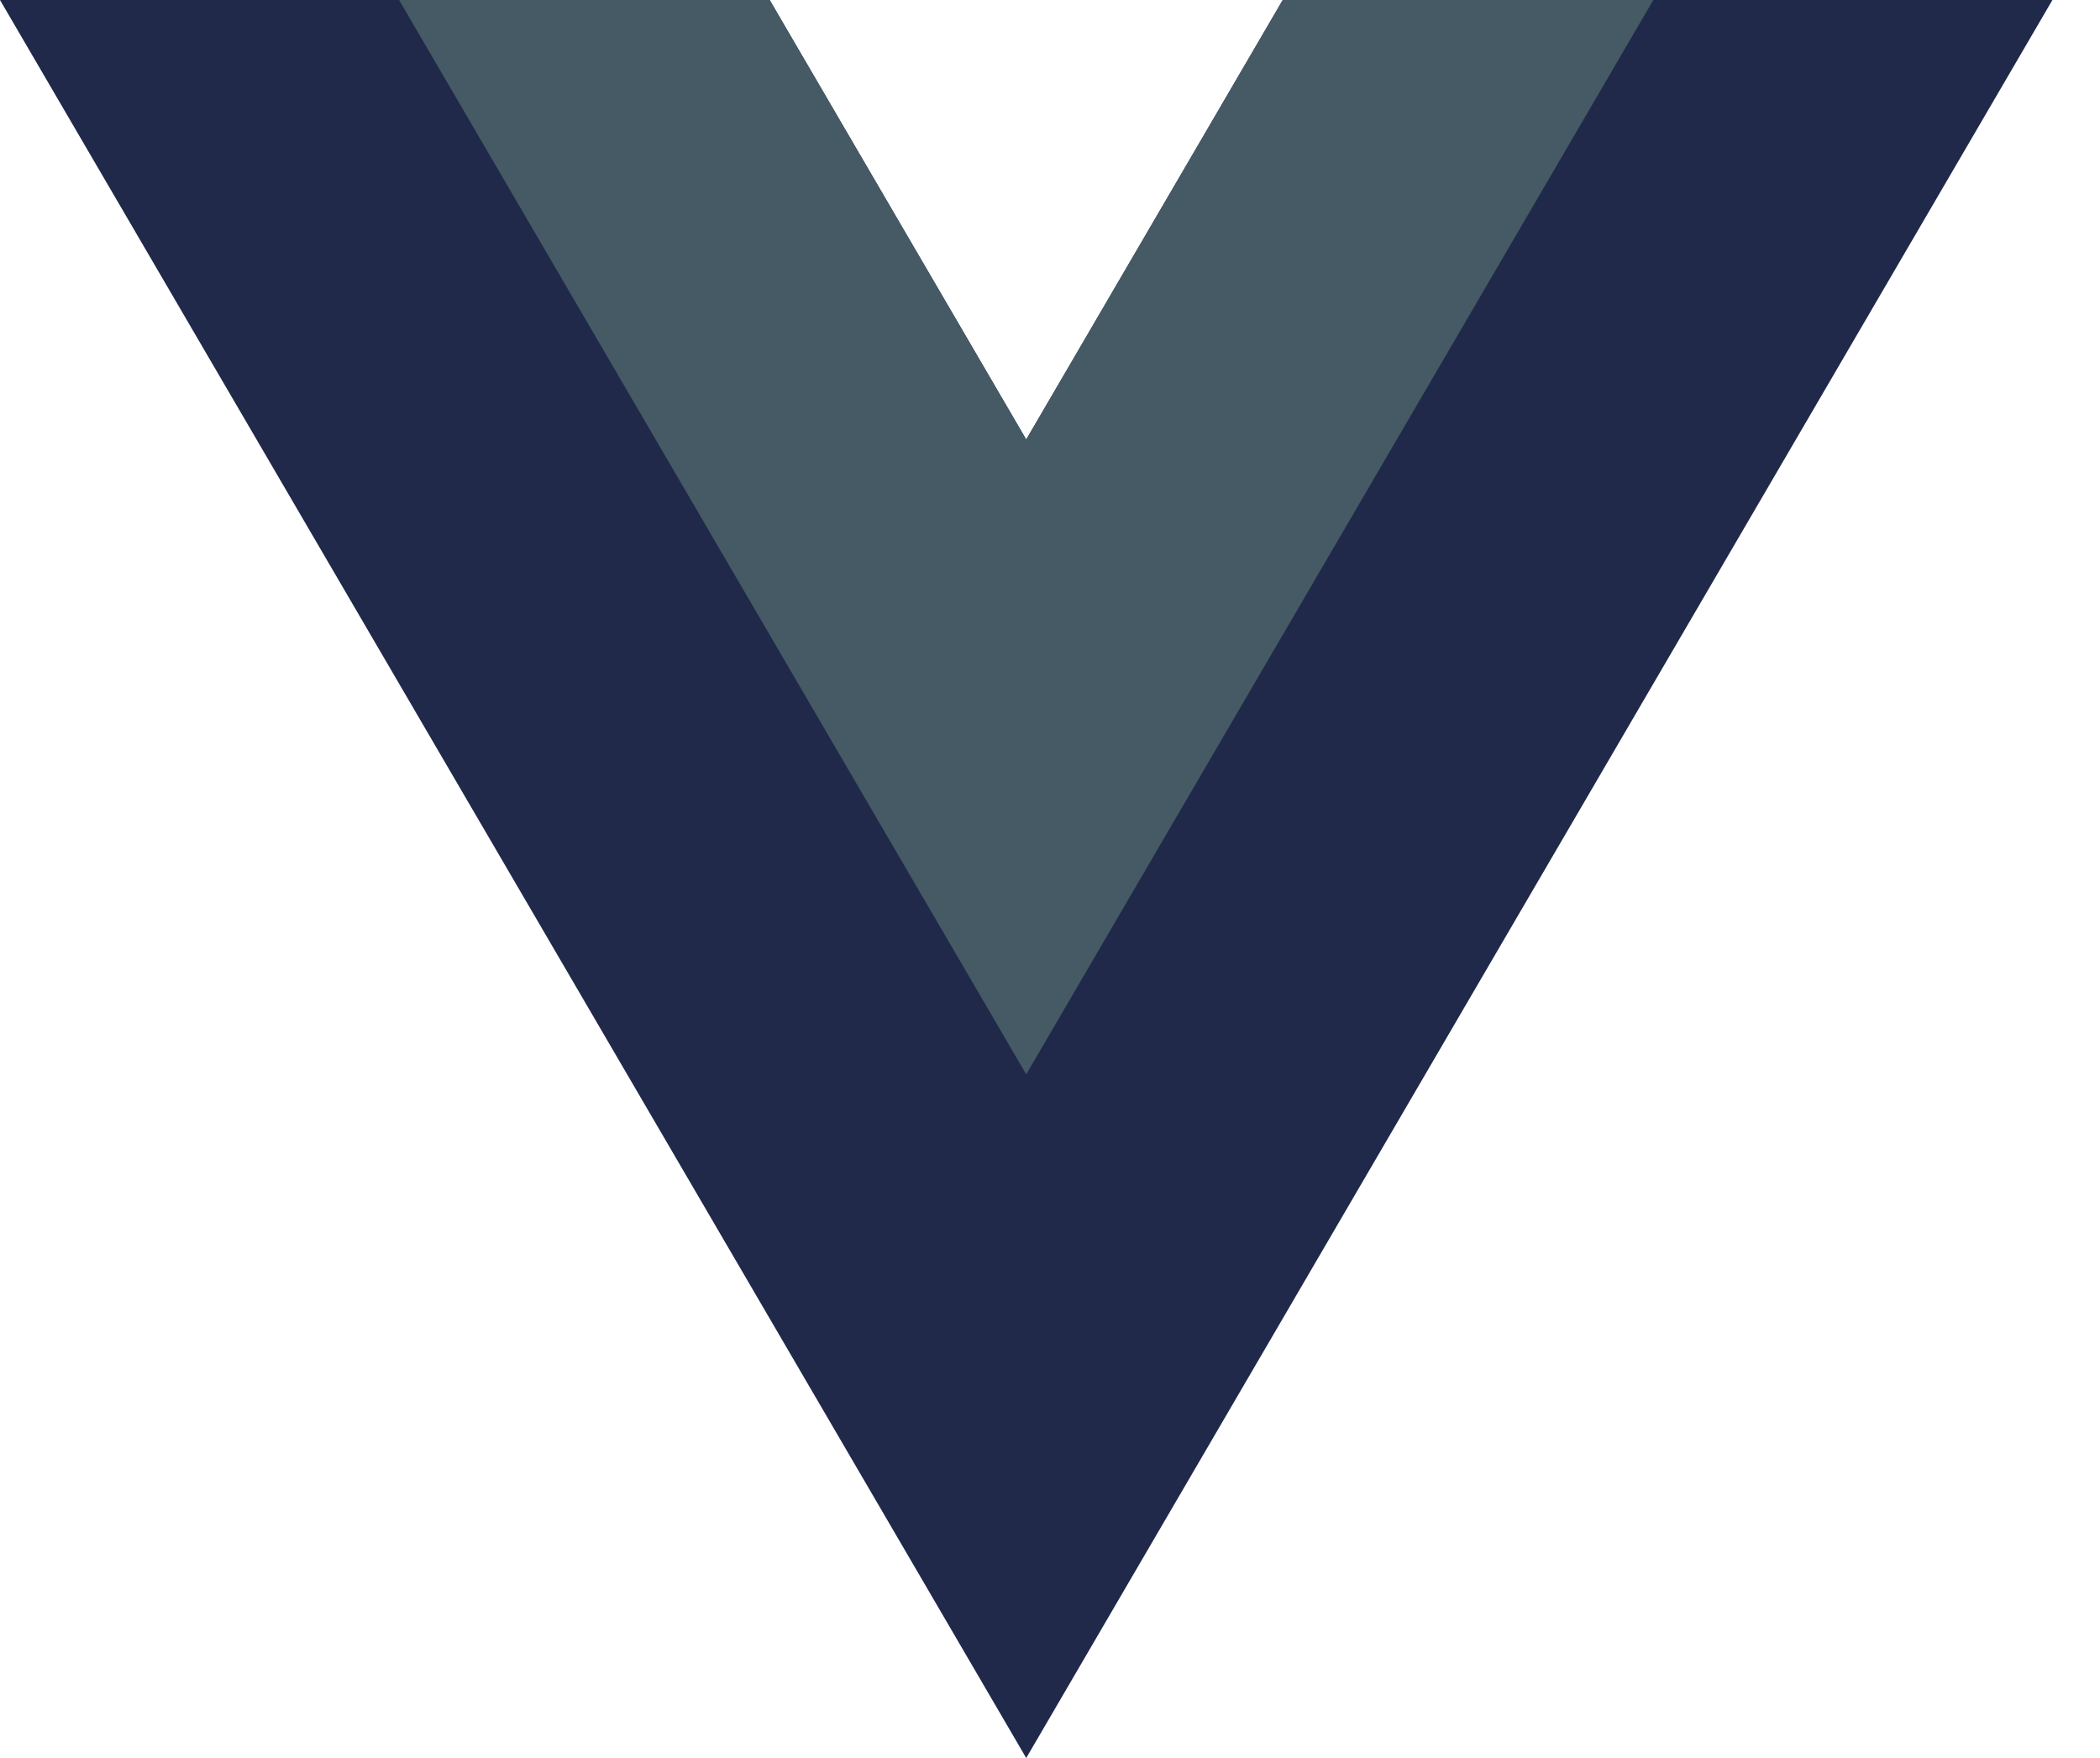
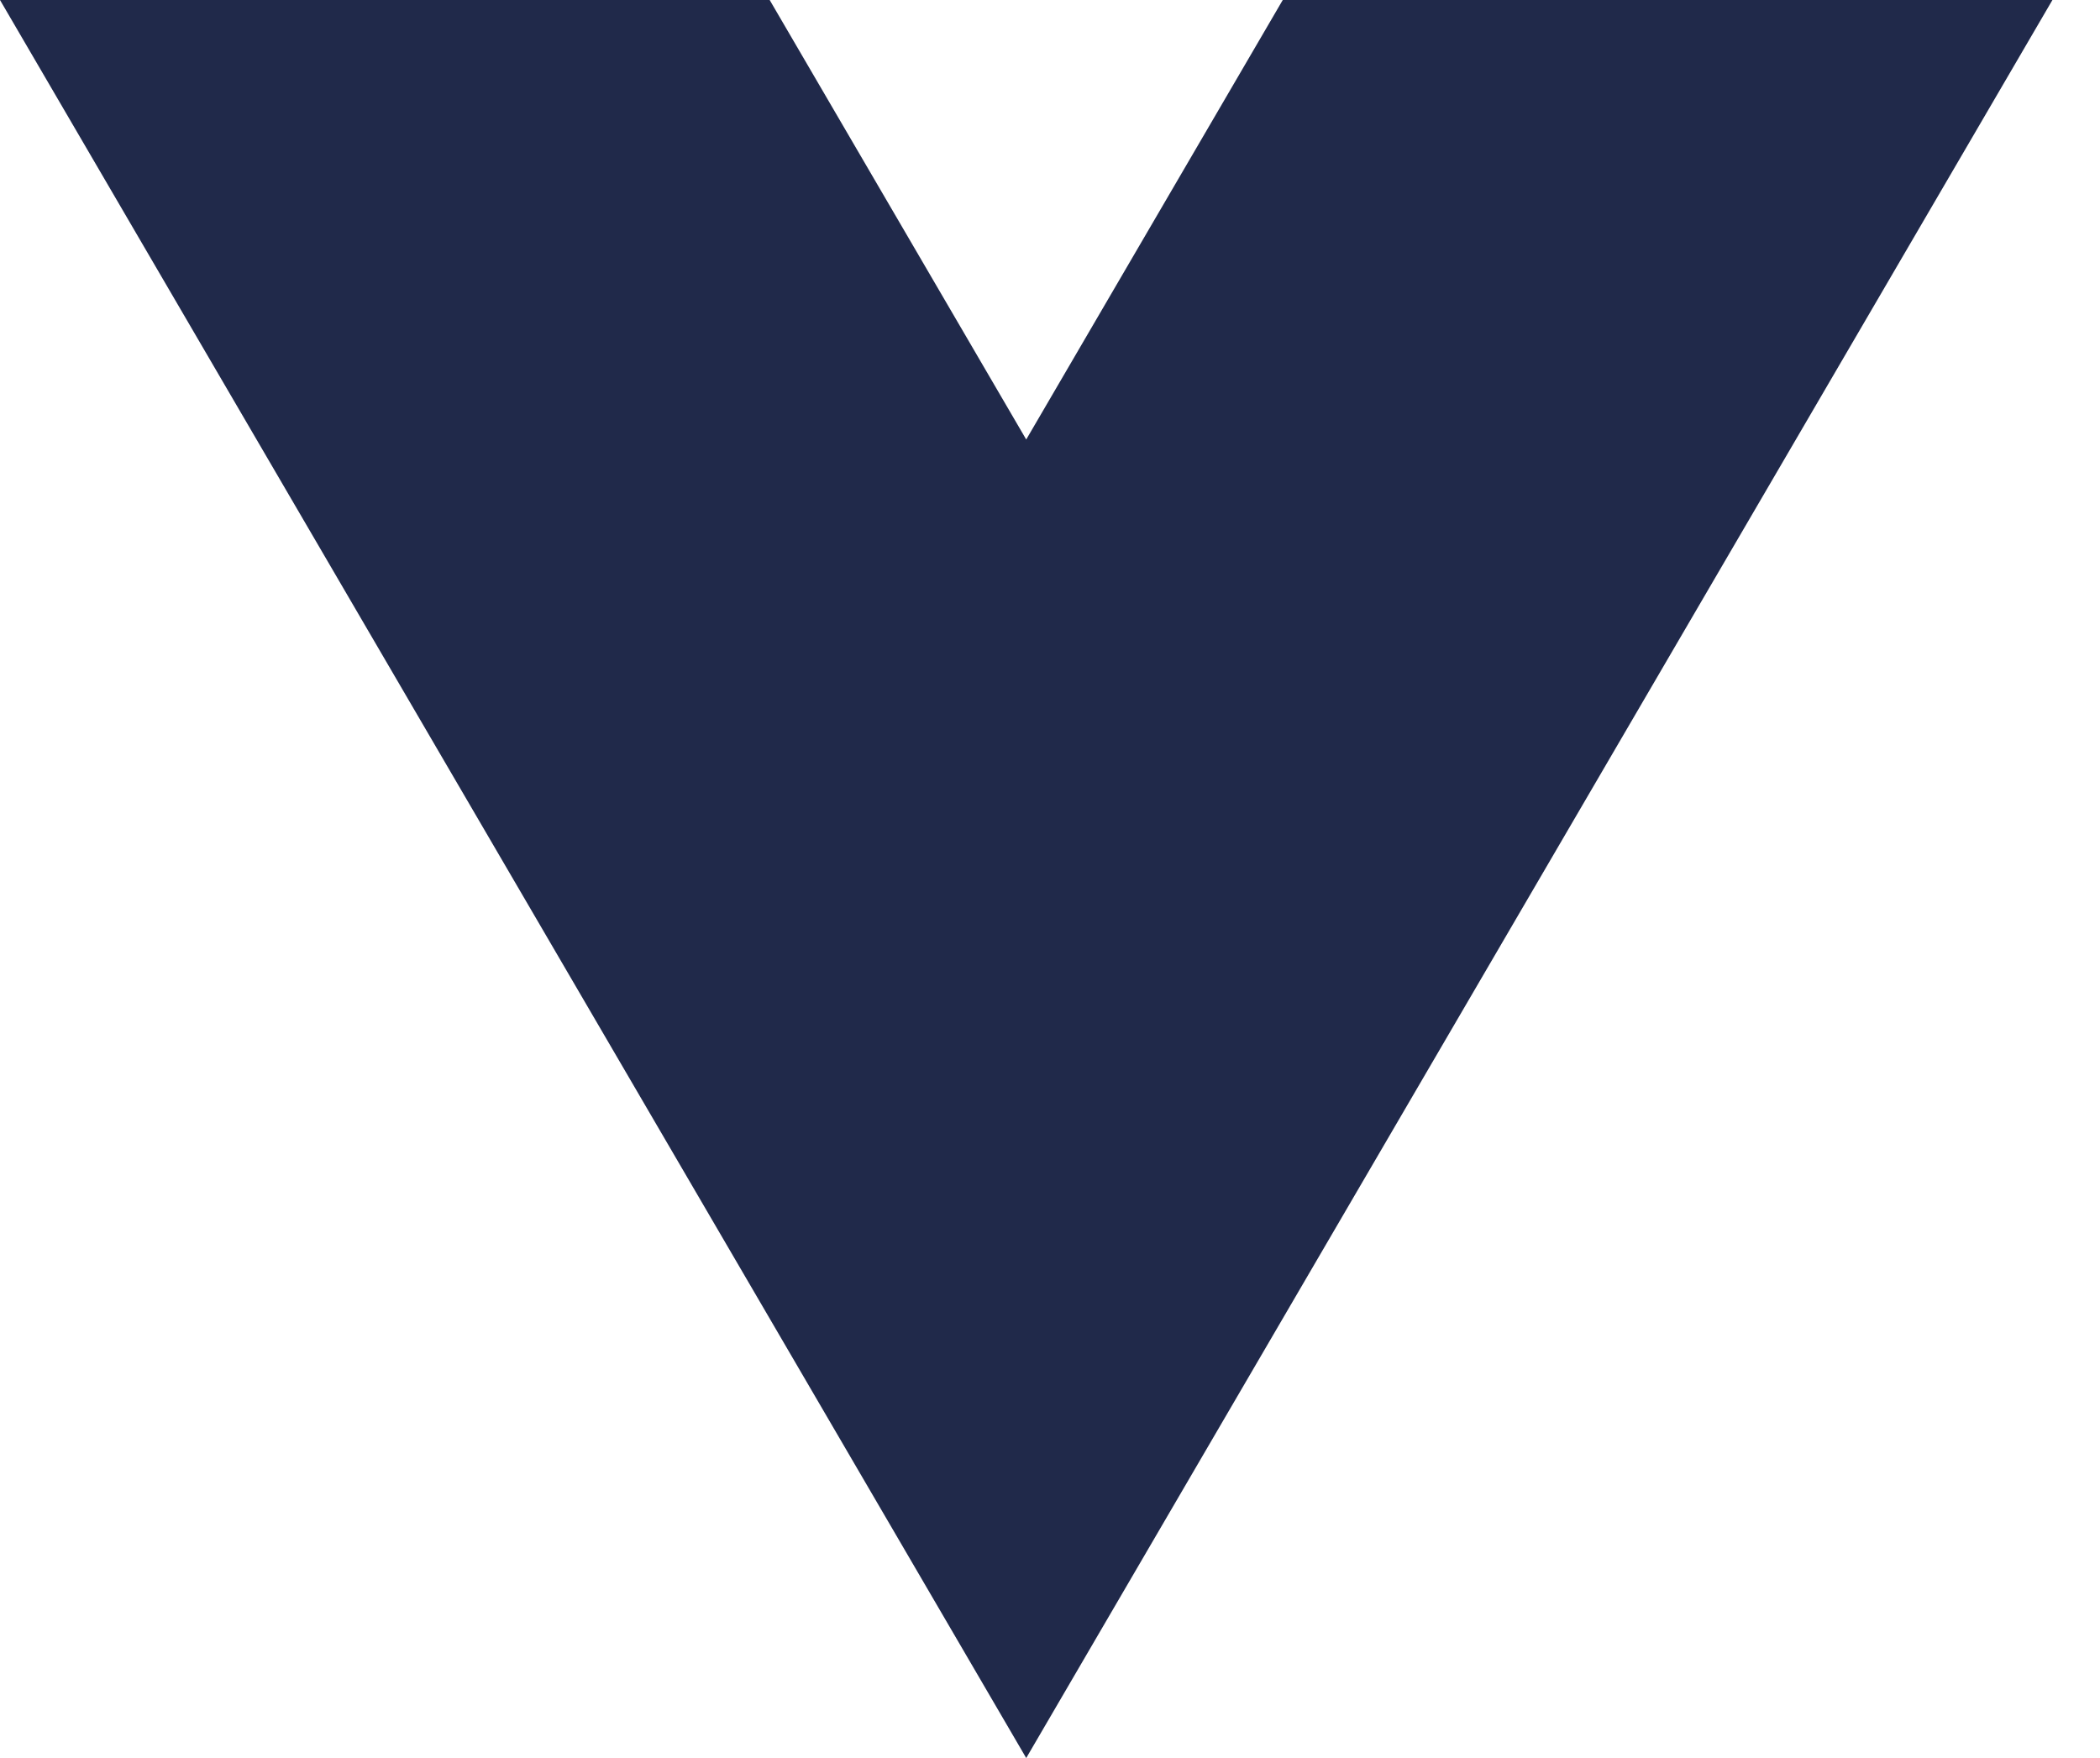
<svg xmlns="http://www.w3.org/2000/svg" width="43" height="36" viewBox="0 0 43 36" fill="none">
  <path d="M21.013 9L15.76 0H0L21.013 36L42.026 0H26.266L21.013 9Z" fill="#20294A" />
-   <path d="M26.266 0L21.013 9L15.76 0H8.172L21.013 22L33.854 0H26.266Z" fill="#455A64" />
</svg>